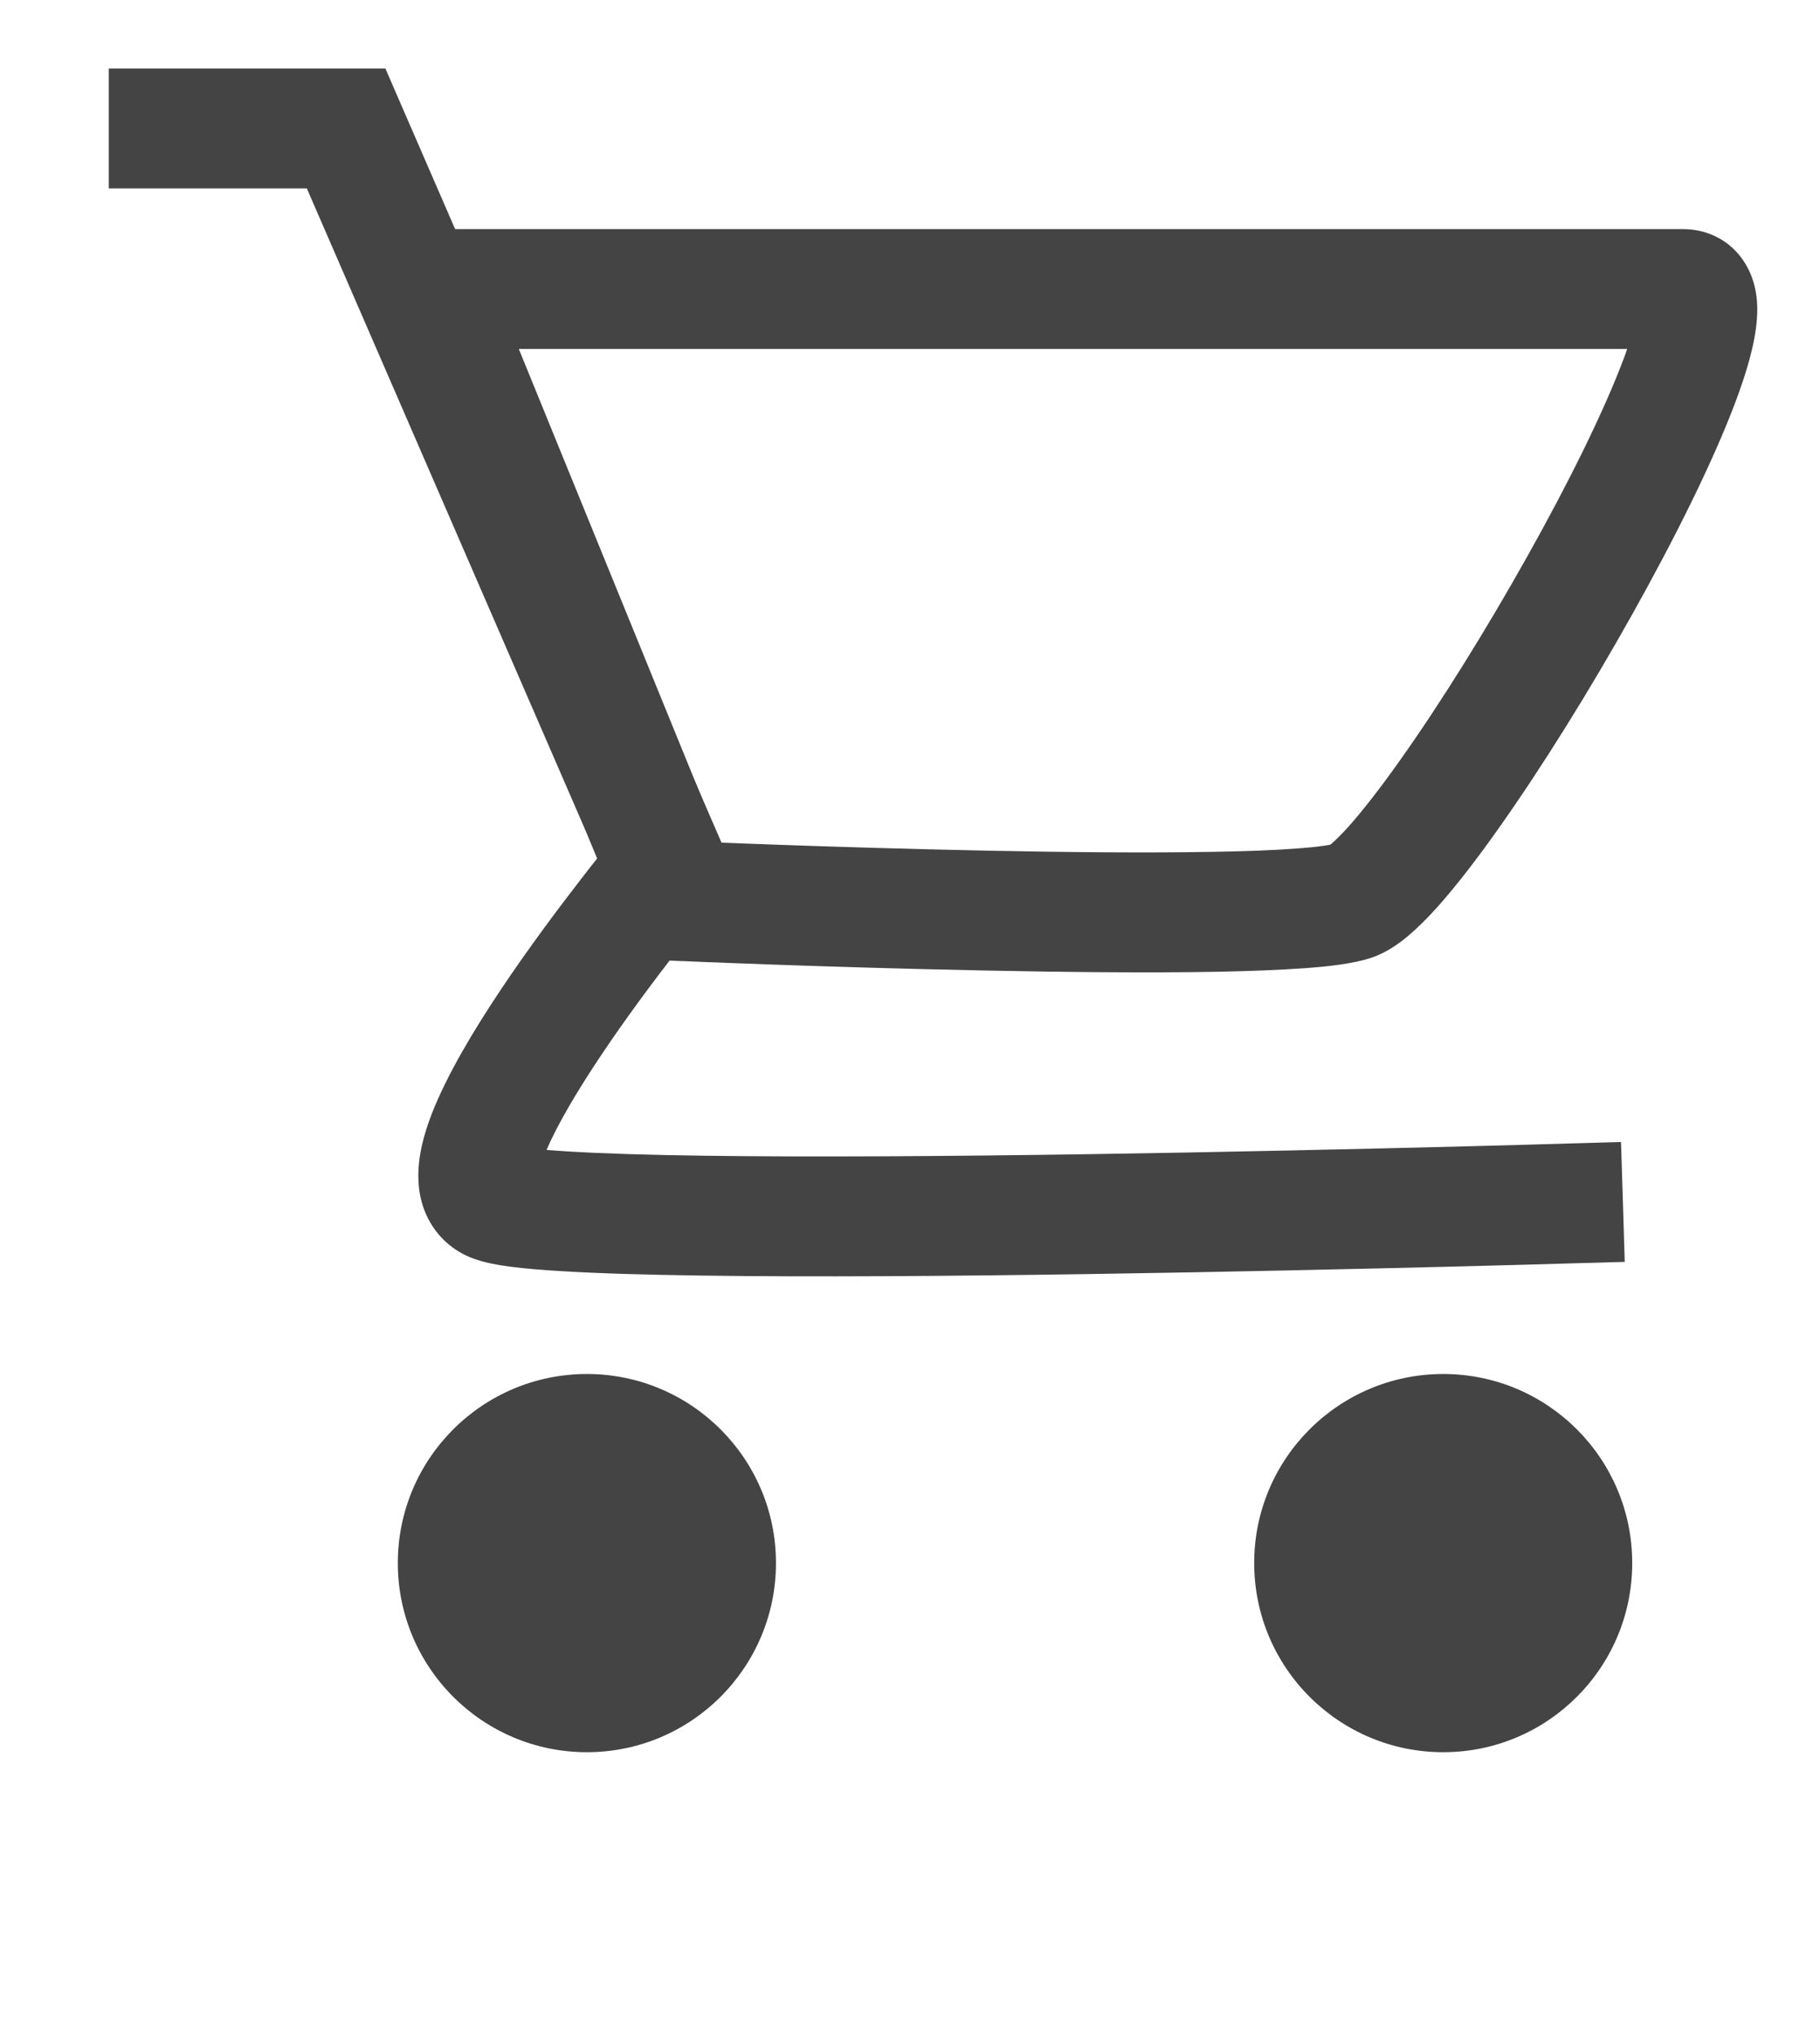
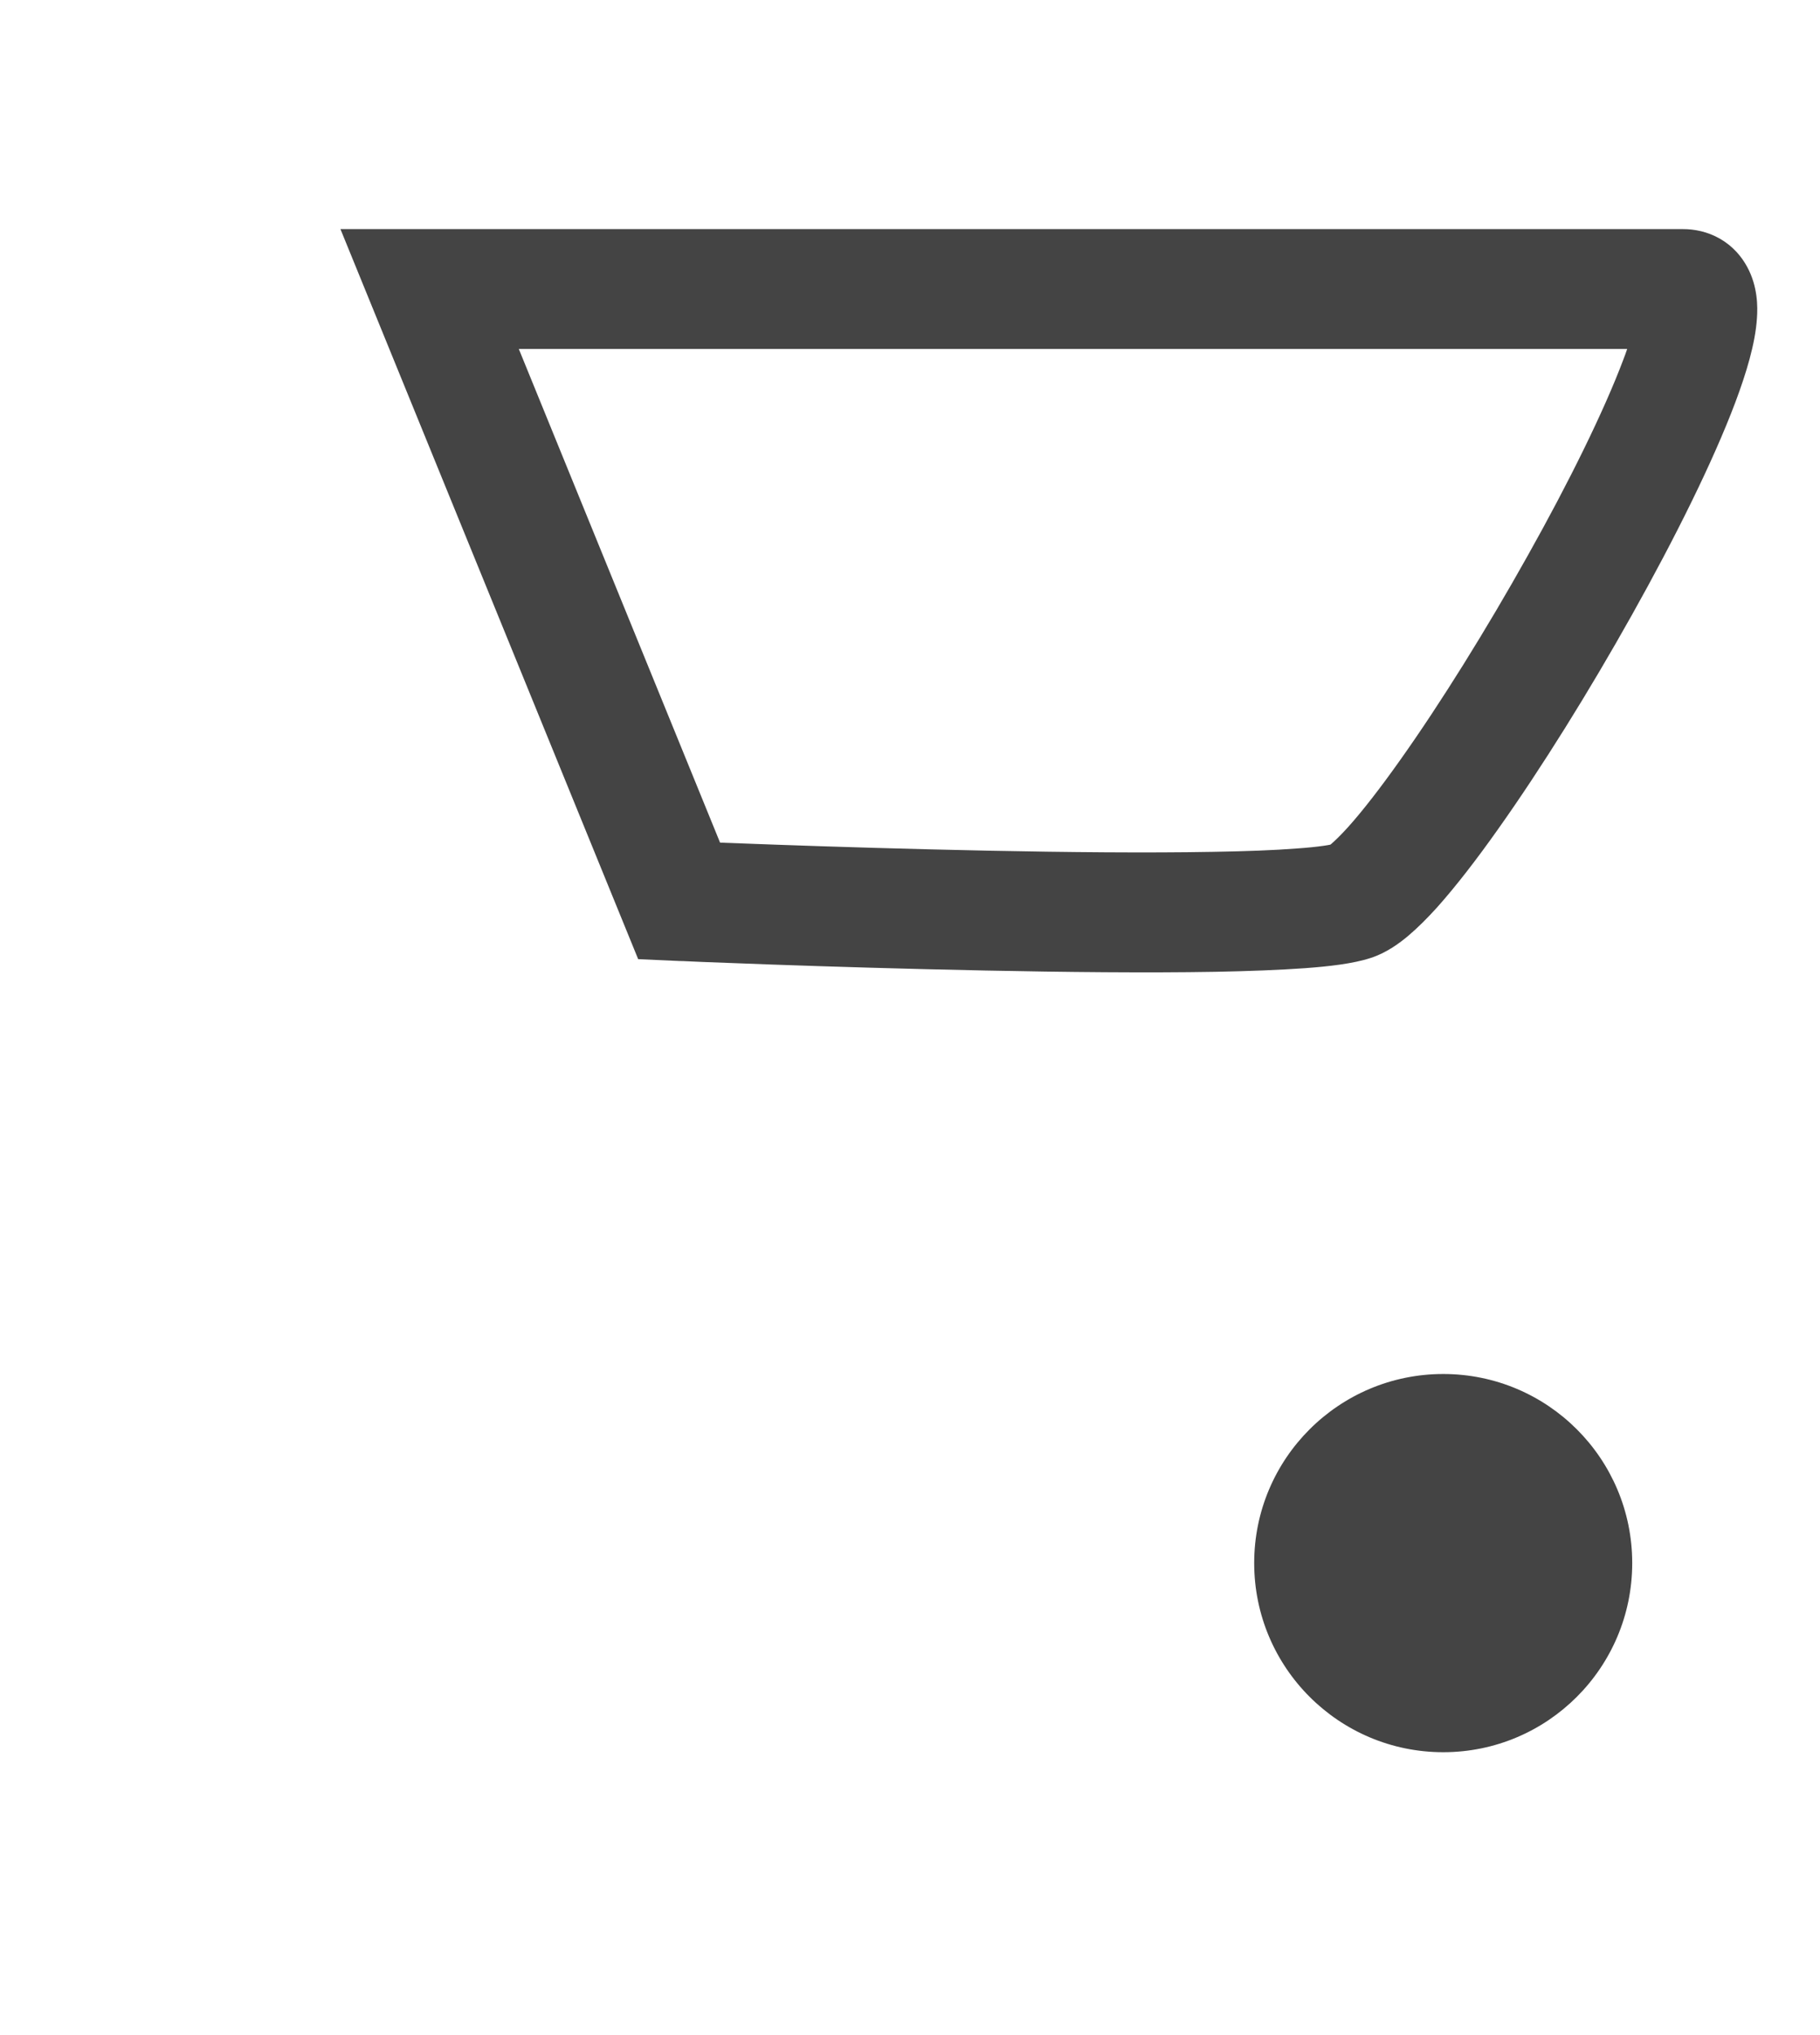
<svg xmlns="http://www.w3.org/2000/svg" width="17" height="19" viewBox="0 0 17 19" fill="none">
-   <path d="M7.248 14.593C7.248 15.568 6.457 16.359 5.482 16.359C4.507 16.359 3.716 15.568 3.716 14.593C3.716 13.618 4.507 12.828 5.482 12.828C6.457 12.828 7.248 13.618 7.248 14.593Z" fill="#444444" />
  <path d="M15.246 14.593C15.246 15.568 14.456 16.359 13.481 16.359C12.506 16.359 11.715 15.568 11.715 14.593C11.715 13.618 12.506 12.828 13.481 12.828C14.456 12.828 15.246 13.618 15.246 14.593Z" fill="#444444" />
-   <path d="M3.6 0.64L6.881 8.193L6.66 8.458L6.66 8.458C6.66 8.458 6.659 8.459 6.659 8.459C6.658 8.46 6.656 8.462 6.654 8.465C6.65 8.469 6.644 8.477 6.636 8.487C6.62 8.506 6.596 8.536 6.566 8.573C6.505 8.648 6.418 8.757 6.316 8.888C6.112 9.151 5.849 9.501 5.611 9.858C5.39 10.188 5.208 10.497 5.105 10.736C5.164 10.741 5.23 10.745 5.303 10.75C5.628 10.77 6.061 10.783 6.569 10.79C7.585 10.804 8.875 10.795 10.147 10.776C11.418 10.757 12.666 10.728 13.598 10.705C14.063 10.693 14.45 10.682 14.719 10.674C14.854 10.671 14.96 10.667 15.032 10.665C15.068 10.664 15.095 10.663 15.114 10.663C15.123 10.662 15.13 10.662 15.135 10.662C15.137 10.662 15.139 10.662 15.14 10.662H15.141C15.141 10.662 15.142 10.662 15.159 11.221C15.176 11.781 15.176 11.781 15.176 11.781H15.174C15.173 11.781 15.171 11.781 15.169 11.781C15.164 11.781 15.157 11.781 15.148 11.782C15.129 11.782 15.101 11.783 15.065 11.784C14.993 11.787 14.887 11.79 14.751 11.793C14.481 11.801 14.093 11.812 13.627 11.824C12.693 11.847 11.44 11.876 10.163 11.895C8.888 11.914 7.585 11.924 6.554 11.909C6.039 11.902 5.585 11.889 5.234 11.867C5.059 11.857 4.902 11.843 4.773 11.827C4.662 11.812 4.513 11.789 4.39 11.738C4.242 11.676 4.114 11.571 4.027 11.427C3.943 11.29 3.914 11.146 3.909 11.028C3.897 10.804 3.963 10.581 4.031 10.404C4.173 10.037 4.428 9.613 4.681 9.235C4.939 8.849 5.219 8.476 5.432 8.201C5.486 8.131 5.536 8.067 5.581 8.011L2.866 1.759H1.016V0.64H3.6Z" fill="#444444" />
  <path d="M4.013 2.139V2.698C4.013 2.139 4.013 2.139 4.013 2.139H15.721C15.825 2.139 15.947 2.161 16.066 2.229C16.186 2.298 16.269 2.396 16.322 2.496C16.418 2.675 16.419 2.861 16.411 2.971C16.396 3.208 16.31 3.487 16.21 3.754C16.001 4.31 15.642 5.03 15.245 5.738C14.846 6.451 14.395 7.175 13.993 7.741C13.793 8.024 13.598 8.276 13.423 8.472C13.335 8.569 13.245 8.66 13.155 8.736C13.074 8.804 12.953 8.895 12.805 8.943C12.639 8.998 12.408 9.023 12.191 9.039C11.954 9.056 11.666 9.067 11.349 9.073C10.715 9.084 9.943 9.076 9.201 9.061C8.457 9.046 7.737 9.024 7.203 9.005C6.936 8.995 6.715 8.987 6.561 8.981C6.484 8.978 6.424 8.975 6.383 8.973C6.362 8.973 6.346 8.972 6.336 8.972C6.33 8.971 6.326 8.971 6.324 8.971C6.322 8.971 6.321 8.971 6.32 8.971H6.319L5.961 8.955L3.18 2.139H4.013ZM6.726 7.867C6.865 7.872 7.04 7.879 7.243 7.886C7.773 7.905 8.487 7.927 9.224 7.942C9.961 7.957 10.716 7.964 11.329 7.953C11.636 7.948 11.901 7.938 12.108 7.922C12.212 7.915 12.296 7.906 12.36 7.897C12.389 7.893 12.411 7.889 12.426 7.886C12.428 7.884 12.431 7.882 12.434 7.88C12.47 7.849 12.523 7.798 12.591 7.723C12.726 7.573 12.893 7.358 13.08 7.094C13.455 6.566 13.884 5.877 14.268 5.191C14.655 4.502 14.982 3.838 15.162 3.36C15.176 3.324 15.188 3.29 15.199 3.258H4.846L6.726 7.867Z" fill="#444444" />
</svg>